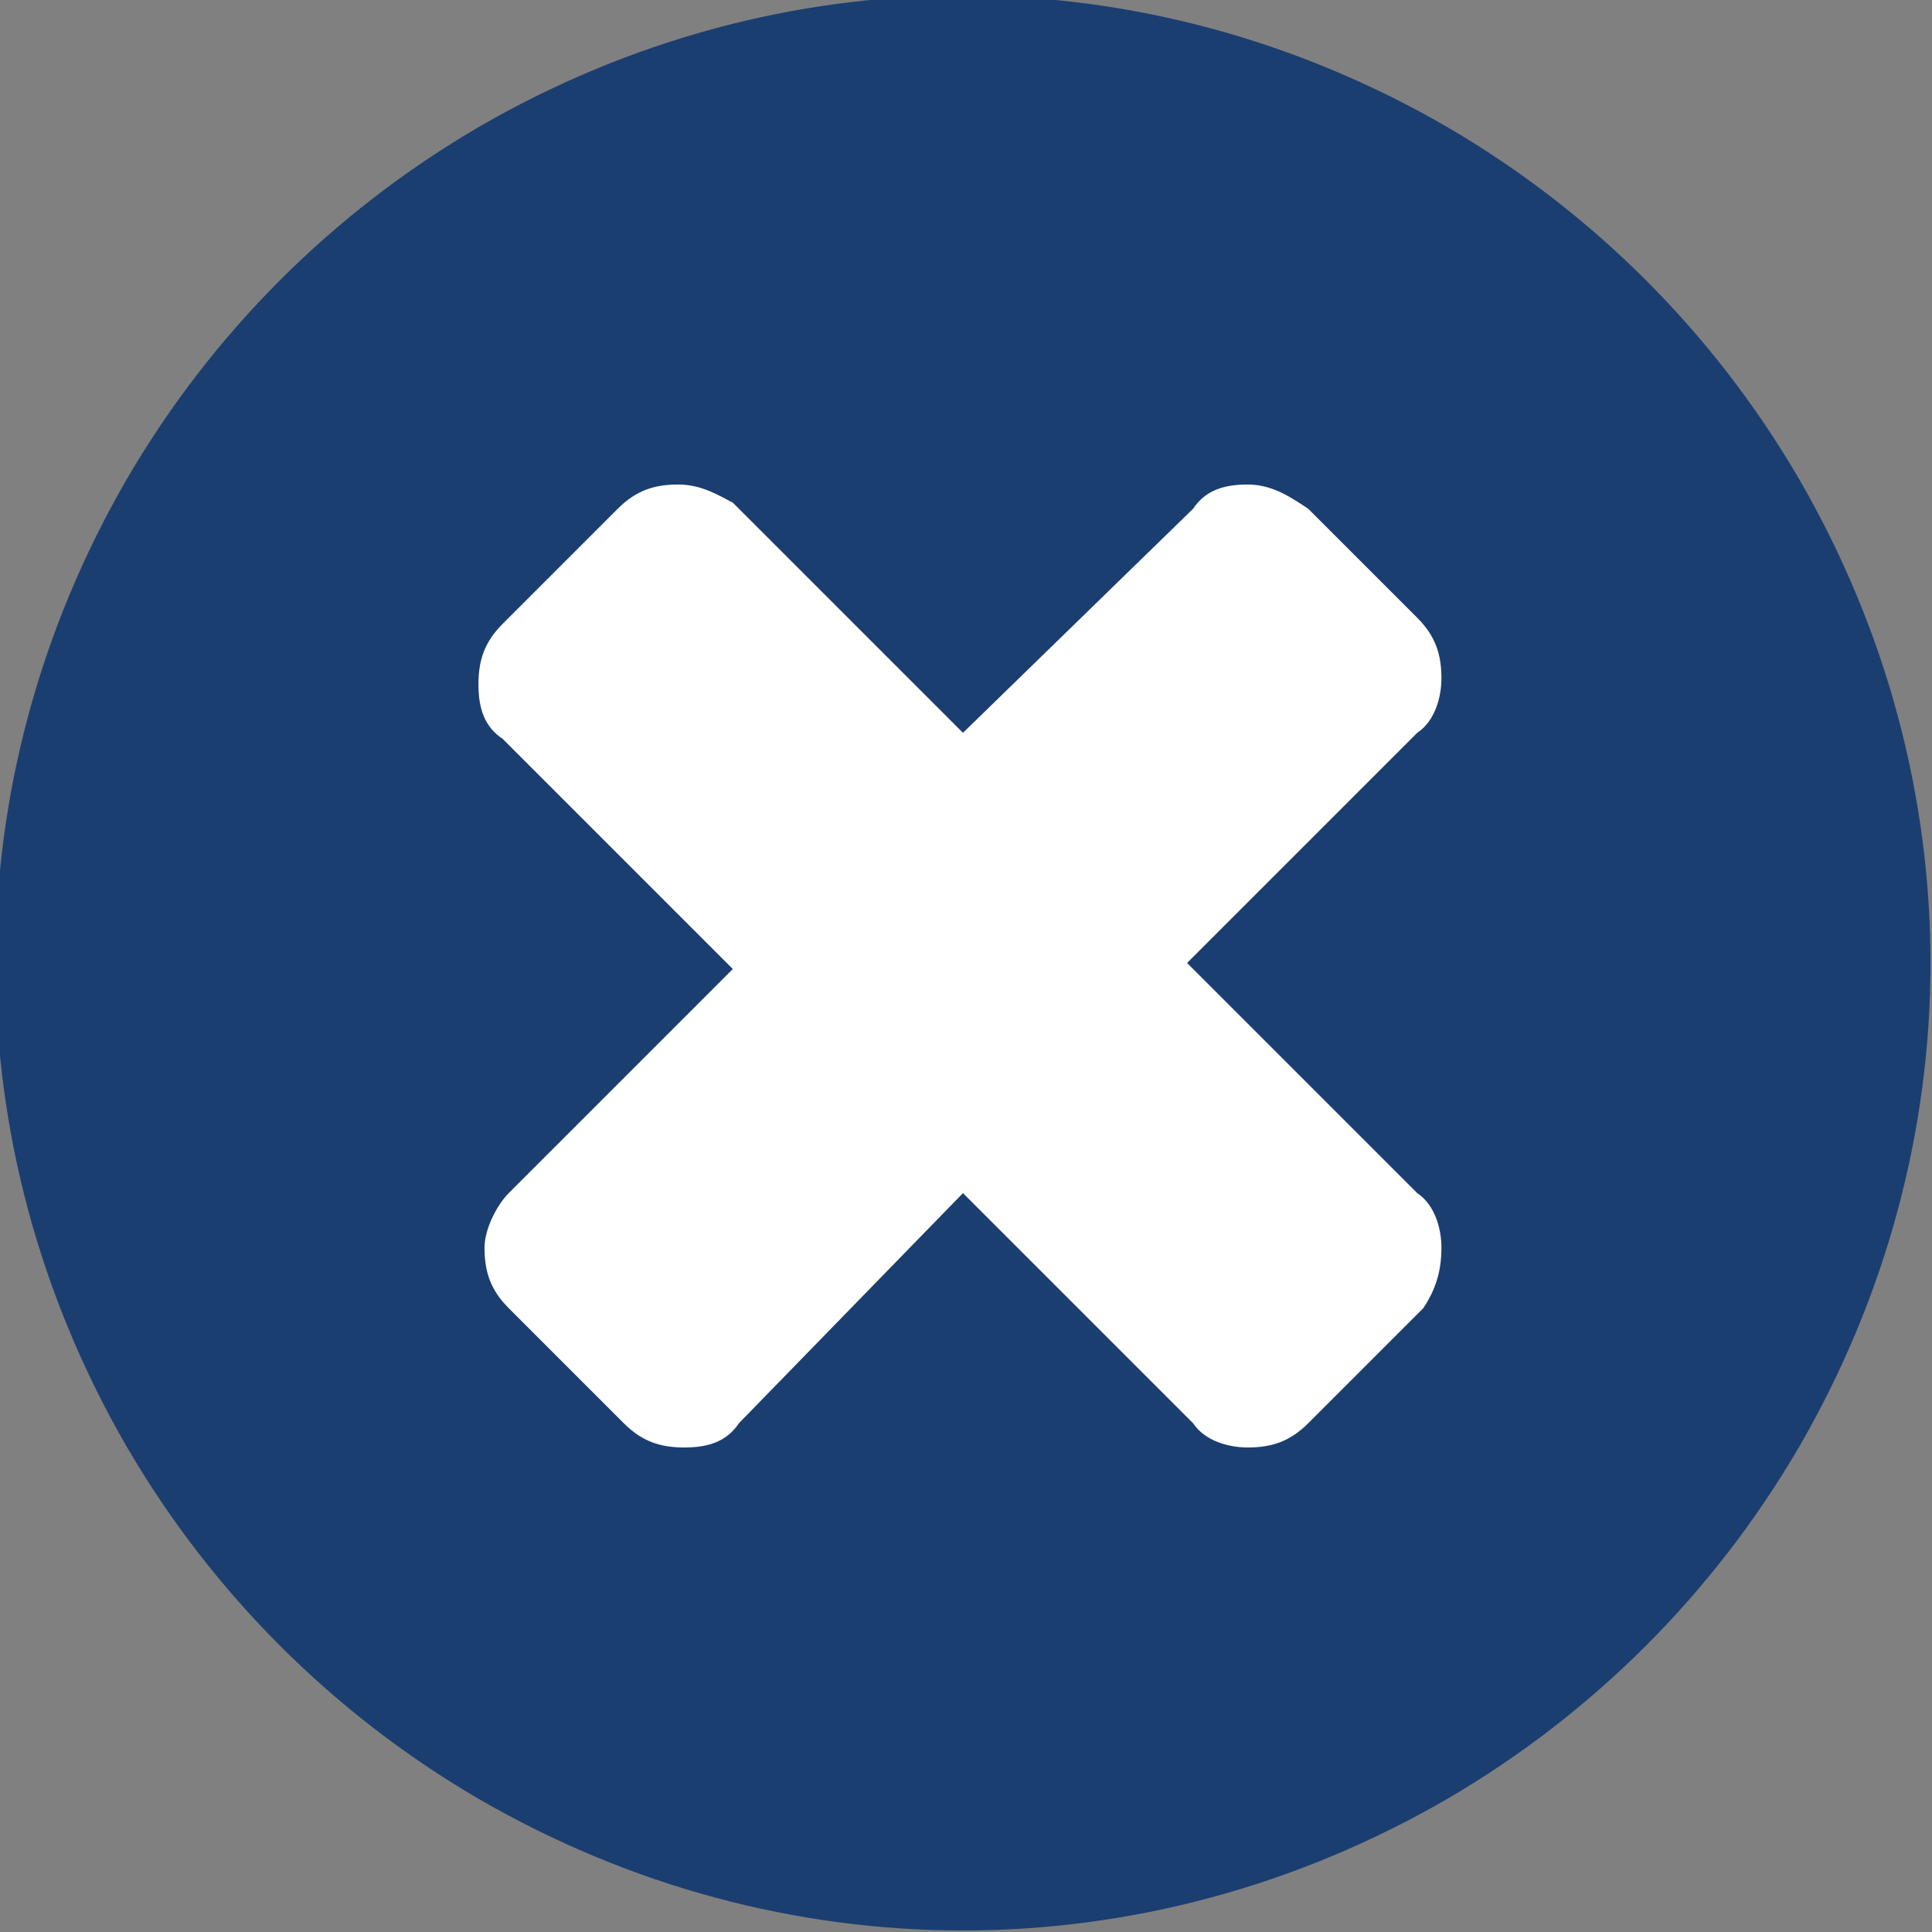
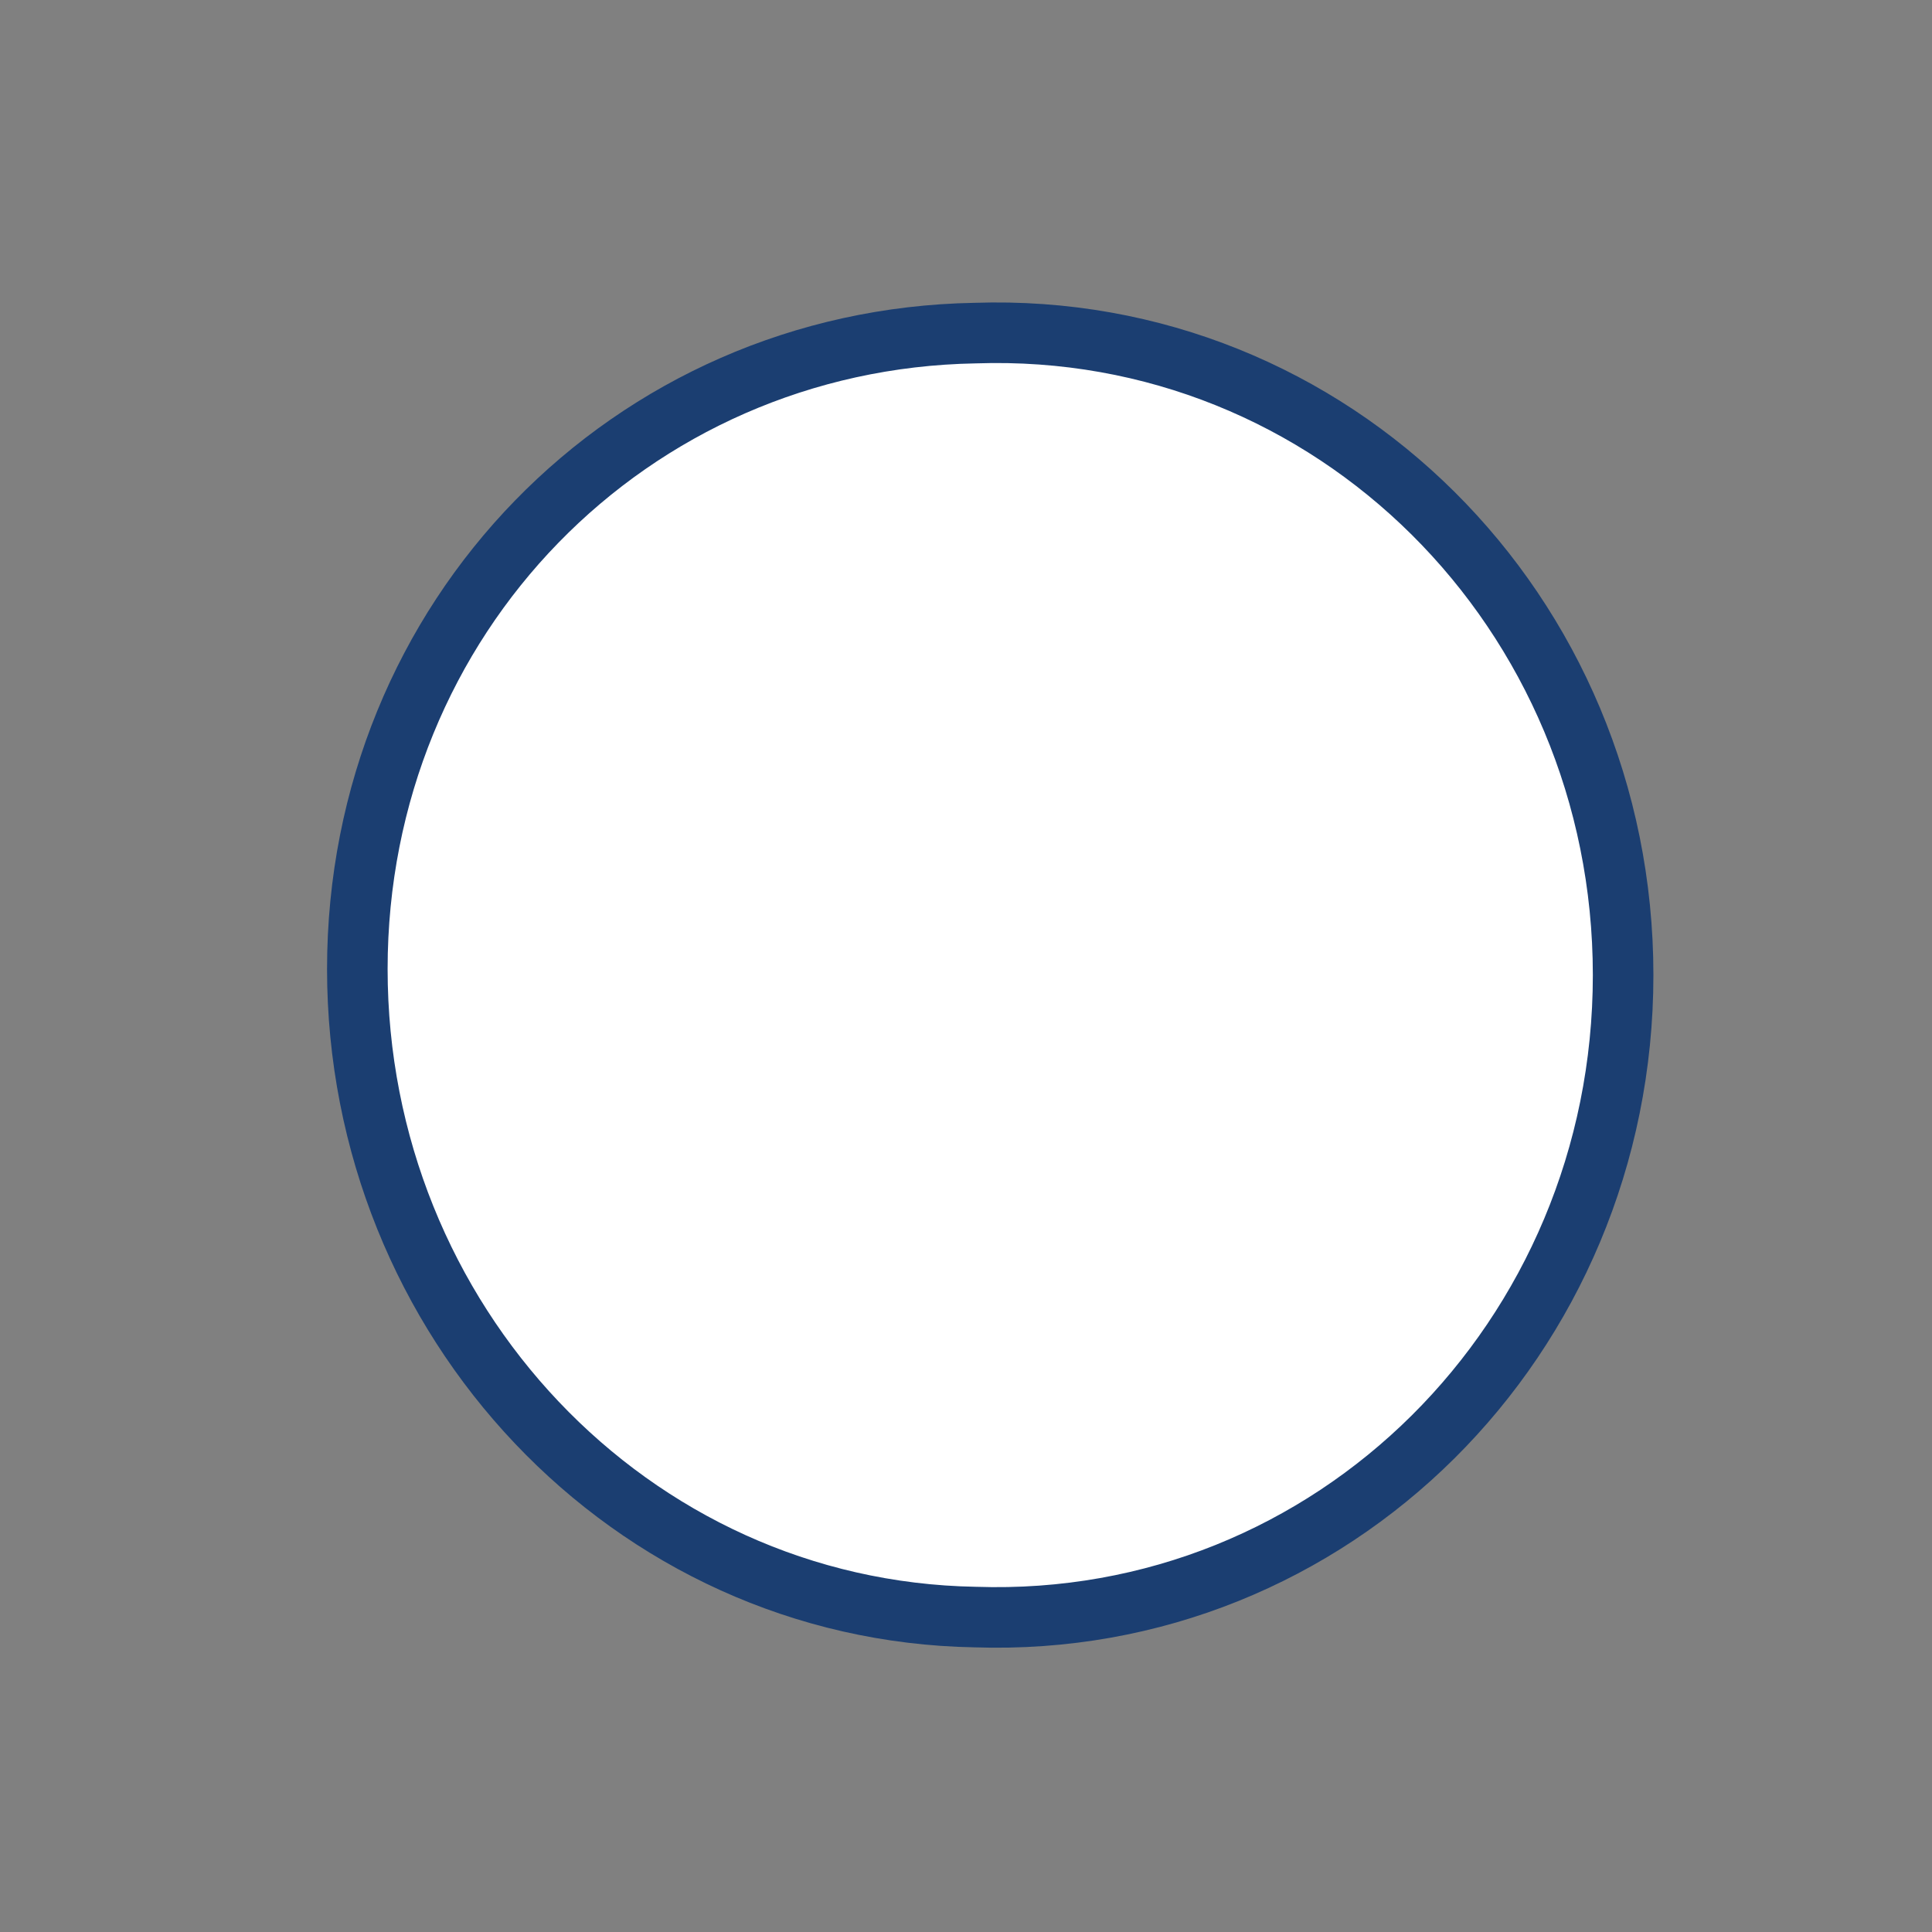
<svg xmlns="http://www.w3.org/2000/svg" version="1.1" id="Layer_1" x="0px" y="0px" viewBox="0 0 31.9 31.9" style="enable-background:new 0 0 31.9 31.9;" xml:space="preserve">
  <rect x="0" y="0" width="31.9" height="31.9" fill="#808080" stroke="none" />
  <style type="text/css">
	.st0{fill:#FFFFFF;stroke:#1B3E71;stroke-miterlimit:10;}
	.st1{fill:#1B3E71;}
</style>
  <title>small_x</title>
  <g id="Layer_2">
    <path class="st0" d="M26.8,16.1c0,6-4.8,10.8-10.7,10.6c-5.7-0.1-10.2-4.9-10.2-10.7S10.4,5.6,16.1,5.5C22,5.3,26.8,10.1,26.8,16.1   z" />
  </g>
-   <path id="x" class="st1" d="M29.7,7.9c2.9,5,2.9,11,0,16c-1.4,2.4-3.4,4.4-5.8,5.8c-5,2.9-11,2.9-16,0c-2.4-1.4-4.4-3.4-5.8-5.8  c-2.9-5-2.9-11,0-16c1.4-2.4,3.4-4.4,5.8-5.8c5-2.9,11-2.9,16,0C26.3,3.5,28.3,5.5,29.7,7.9z M23.8,20.6c0-0.3-0.1-0.7-0.4-0.9  l-3.8-3.8l3.8-3.8c0.3-0.2,0.4-0.6,0.4-0.9c0-0.4-0.1-0.7-0.4-1l-1.8-1.8C21.3,8.2,21,8,20.6,8c-0.4,0-0.7,0.1-0.9,0.4l-3.8,3.7  l-3.8-3.8C11.9,8.2,11.6,8,11.2,8c-0.4,0-0.7,0.1-1,0.4l-1.9,1.9c-0.3,0.3-0.4,0.6-0.4,1c0,0.4,0.1,0.7,0.4,0.9l3.8,3.8l-3.7,3.7  C8.2,19.9,8,20.3,8,20.6c0,0.4,0.1,0.7,0.4,1l1.9,1.9c0.3,0.3,0.6,0.4,1,0.4c0.4,0,0.7-0.1,0.9-0.4l3.7-3.8l3.8,3.8  c0.2,0.3,0.6,0.4,0.9,0.4c0.4,0,0.7-0.1,1-0.4l1.9-1.9C23.7,21.3,23.8,21,23.8,20.6z" />
</svg>